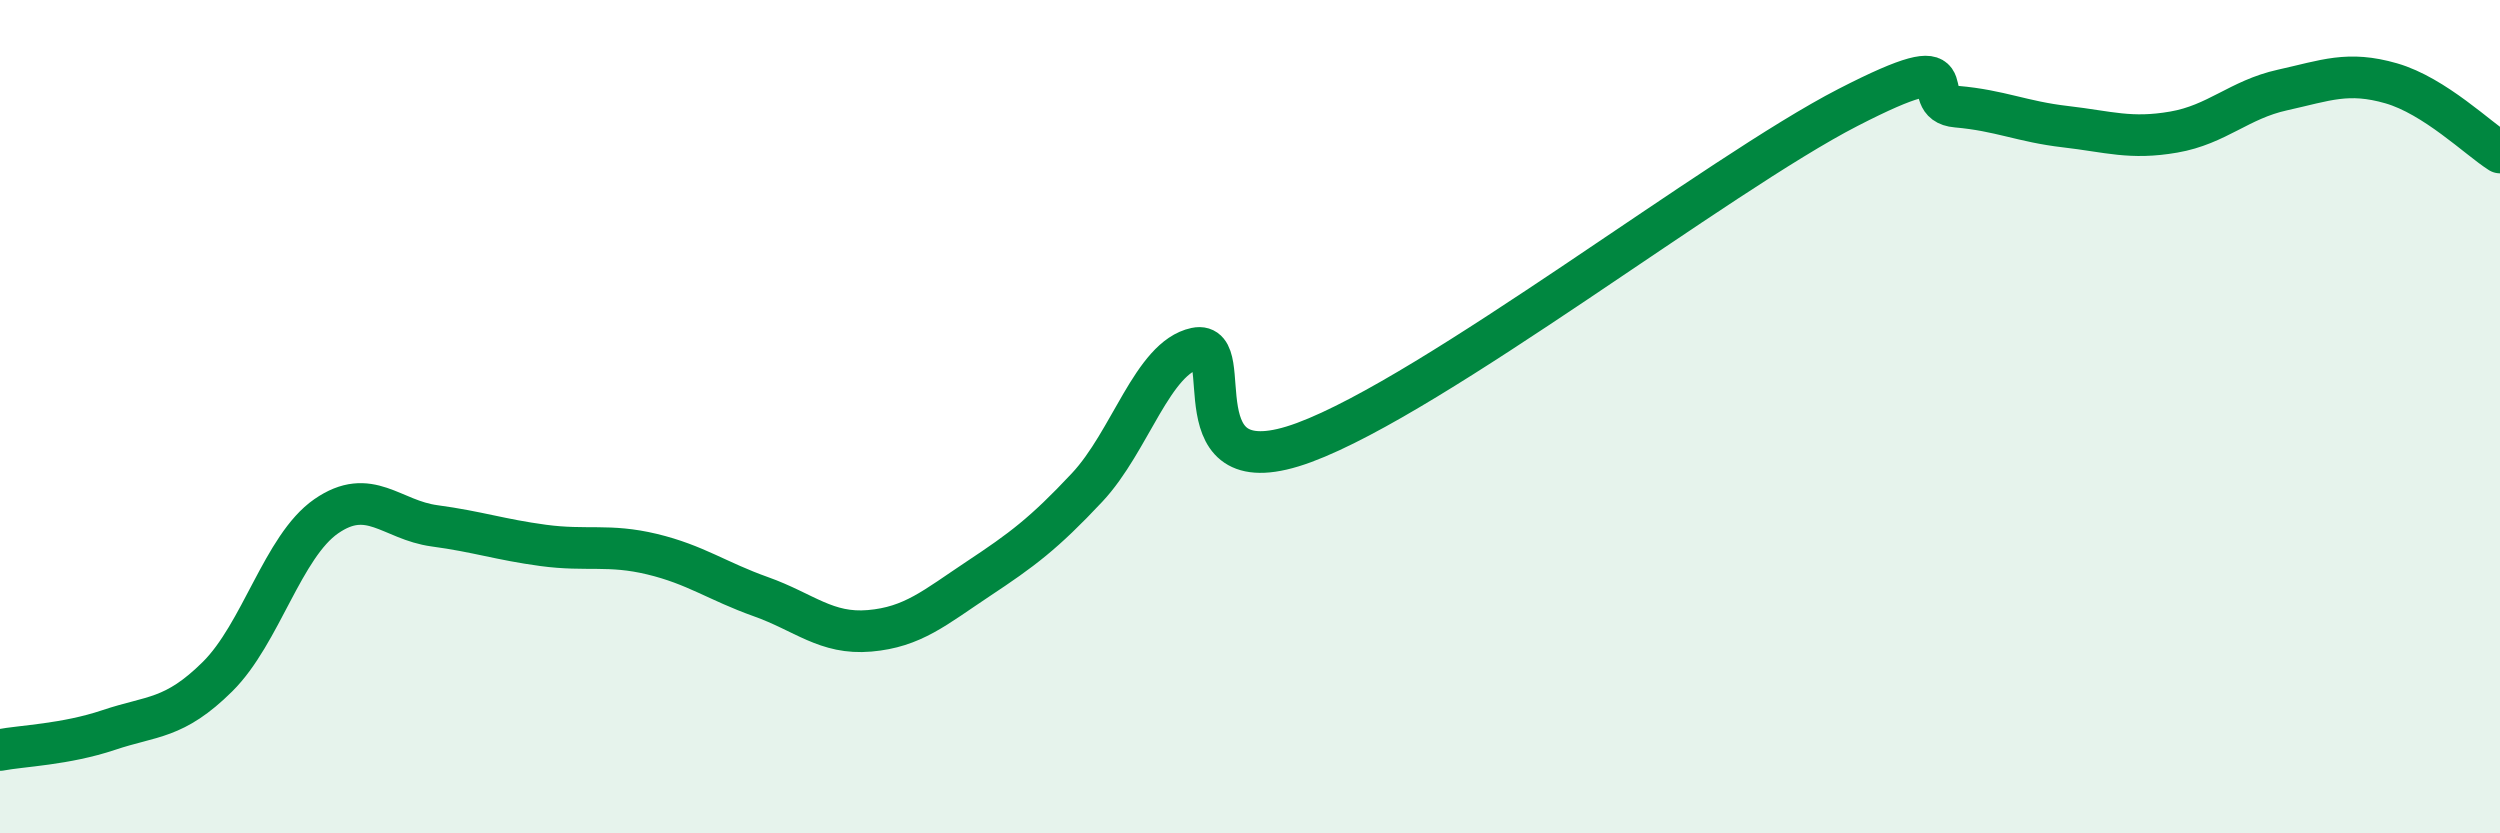
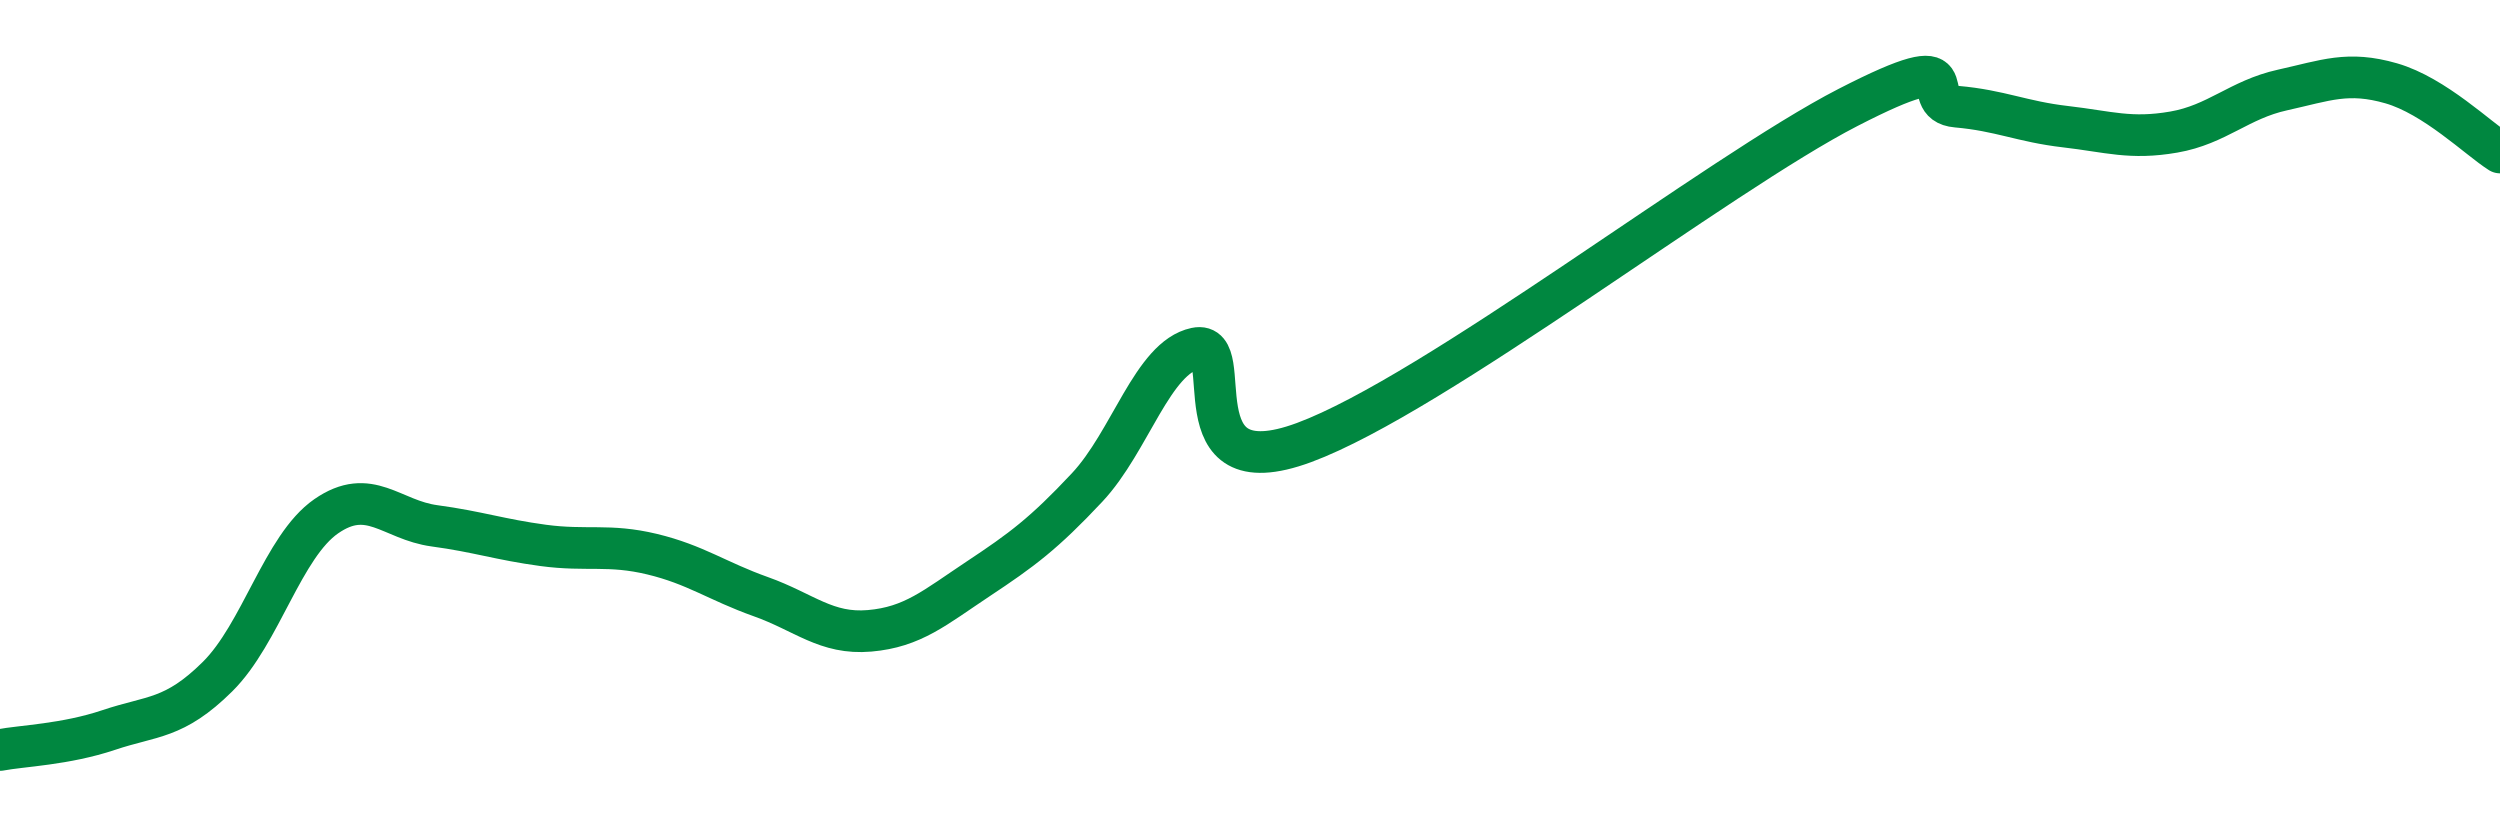
<svg xmlns="http://www.w3.org/2000/svg" width="60" height="20" viewBox="0 0 60 20">
-   <path d="M 0,18 C 0.52,17.9 1.57,17.87 2.61,17.52 C 3.65,17.17 4.18,17.27 5.22,16.24 C 6.26,15.21 6.79,13.11 7.83,12.39 C 8.87,11.67 9.39,12.48 10.43,12.62 C 11.47,12.76 12,12.95 13.04,13.09 C 14.08,13.23 14.61,13.05 15.65,13.3 C 16.69,13.55 17.22,13.95 18.26,14.32 C 19.3,14.69 19.83,15.23 20.87,15.14 C 21.91,15.05 22.44,14.58 23.48,13.89 C 24.52,13.2 25.05,12.81 26.09,11.7 C 27.13,10.59 27.66,8.58 28.7,8.36 C 29.74,8.14 28.17,11.78 31.3,10.62 C 34.43,9.46 41.22,4.19 44.35,2.58 C 47.48,0.97 45.92,2.47 46.96,2.56 C 48,2.65 48.53,2.92 49.57,3.04 C 50.61,3.16 51.13,3.35 52.17,3.17 C 53.21,2.99 53.74,2.39 54.78,2.16 C 55.82,1.93 56.35,1.7 57.39,2 C 58.43,2.3 59.48,3.33 60,3.66L60 20L0 20Z" fill="#008740" opacity="0.1" stroke-linecap="round" stroke-linejoin="round" />
  <path d="M 0,18 C 0.52,17.9 1.57,17.87 2.61,17.52 C 3.65,17.17 4.18,17.27 5.22,16.24 C 6.26,15.21 6.79,13.11 7.83,12.39 C 8.87,11.67 9.39,12.48 10.43,12.62 C 11.47,12.76 12,12.95 13.04,13.09 C 14.08,13.23 14.61,13.05 15.65,13.3 C 16.69,13.55 17.22,13.95 18.26,14.32 C 19.3,14.69 19.83,15.23 20.87,15.14 C 21.91,15.05 22.44,14.58 23.48,13.89 C 24.52,13.2 25.05,12.81 26.09,11.7 C 27.13,10.59 27.66,8.58 28.7,8.36 C 29.74,8.14 28.17,11.78 31.3,10.62 C 34.43,9.46 41.22,4.19 44.35,2.58 C 47.48,0.97 45.92,2.47 46.96,2.56 C 48,2.65 48.53,2.92 49.57,3.04 C 50.61,3.16 51.13,3.35 52.17,3.17 C 53.21,2.99 53.74,2.39 54.78,2.16 C 55.82,1.93 56.35,1.7 57.39,2 C 58.43,2.3 59.48,3.33 60,3.66" stroke="#008740" stroke-width="1" fill="none" stroke-linecap="round" stroke-linejoin="round" />
</svg>